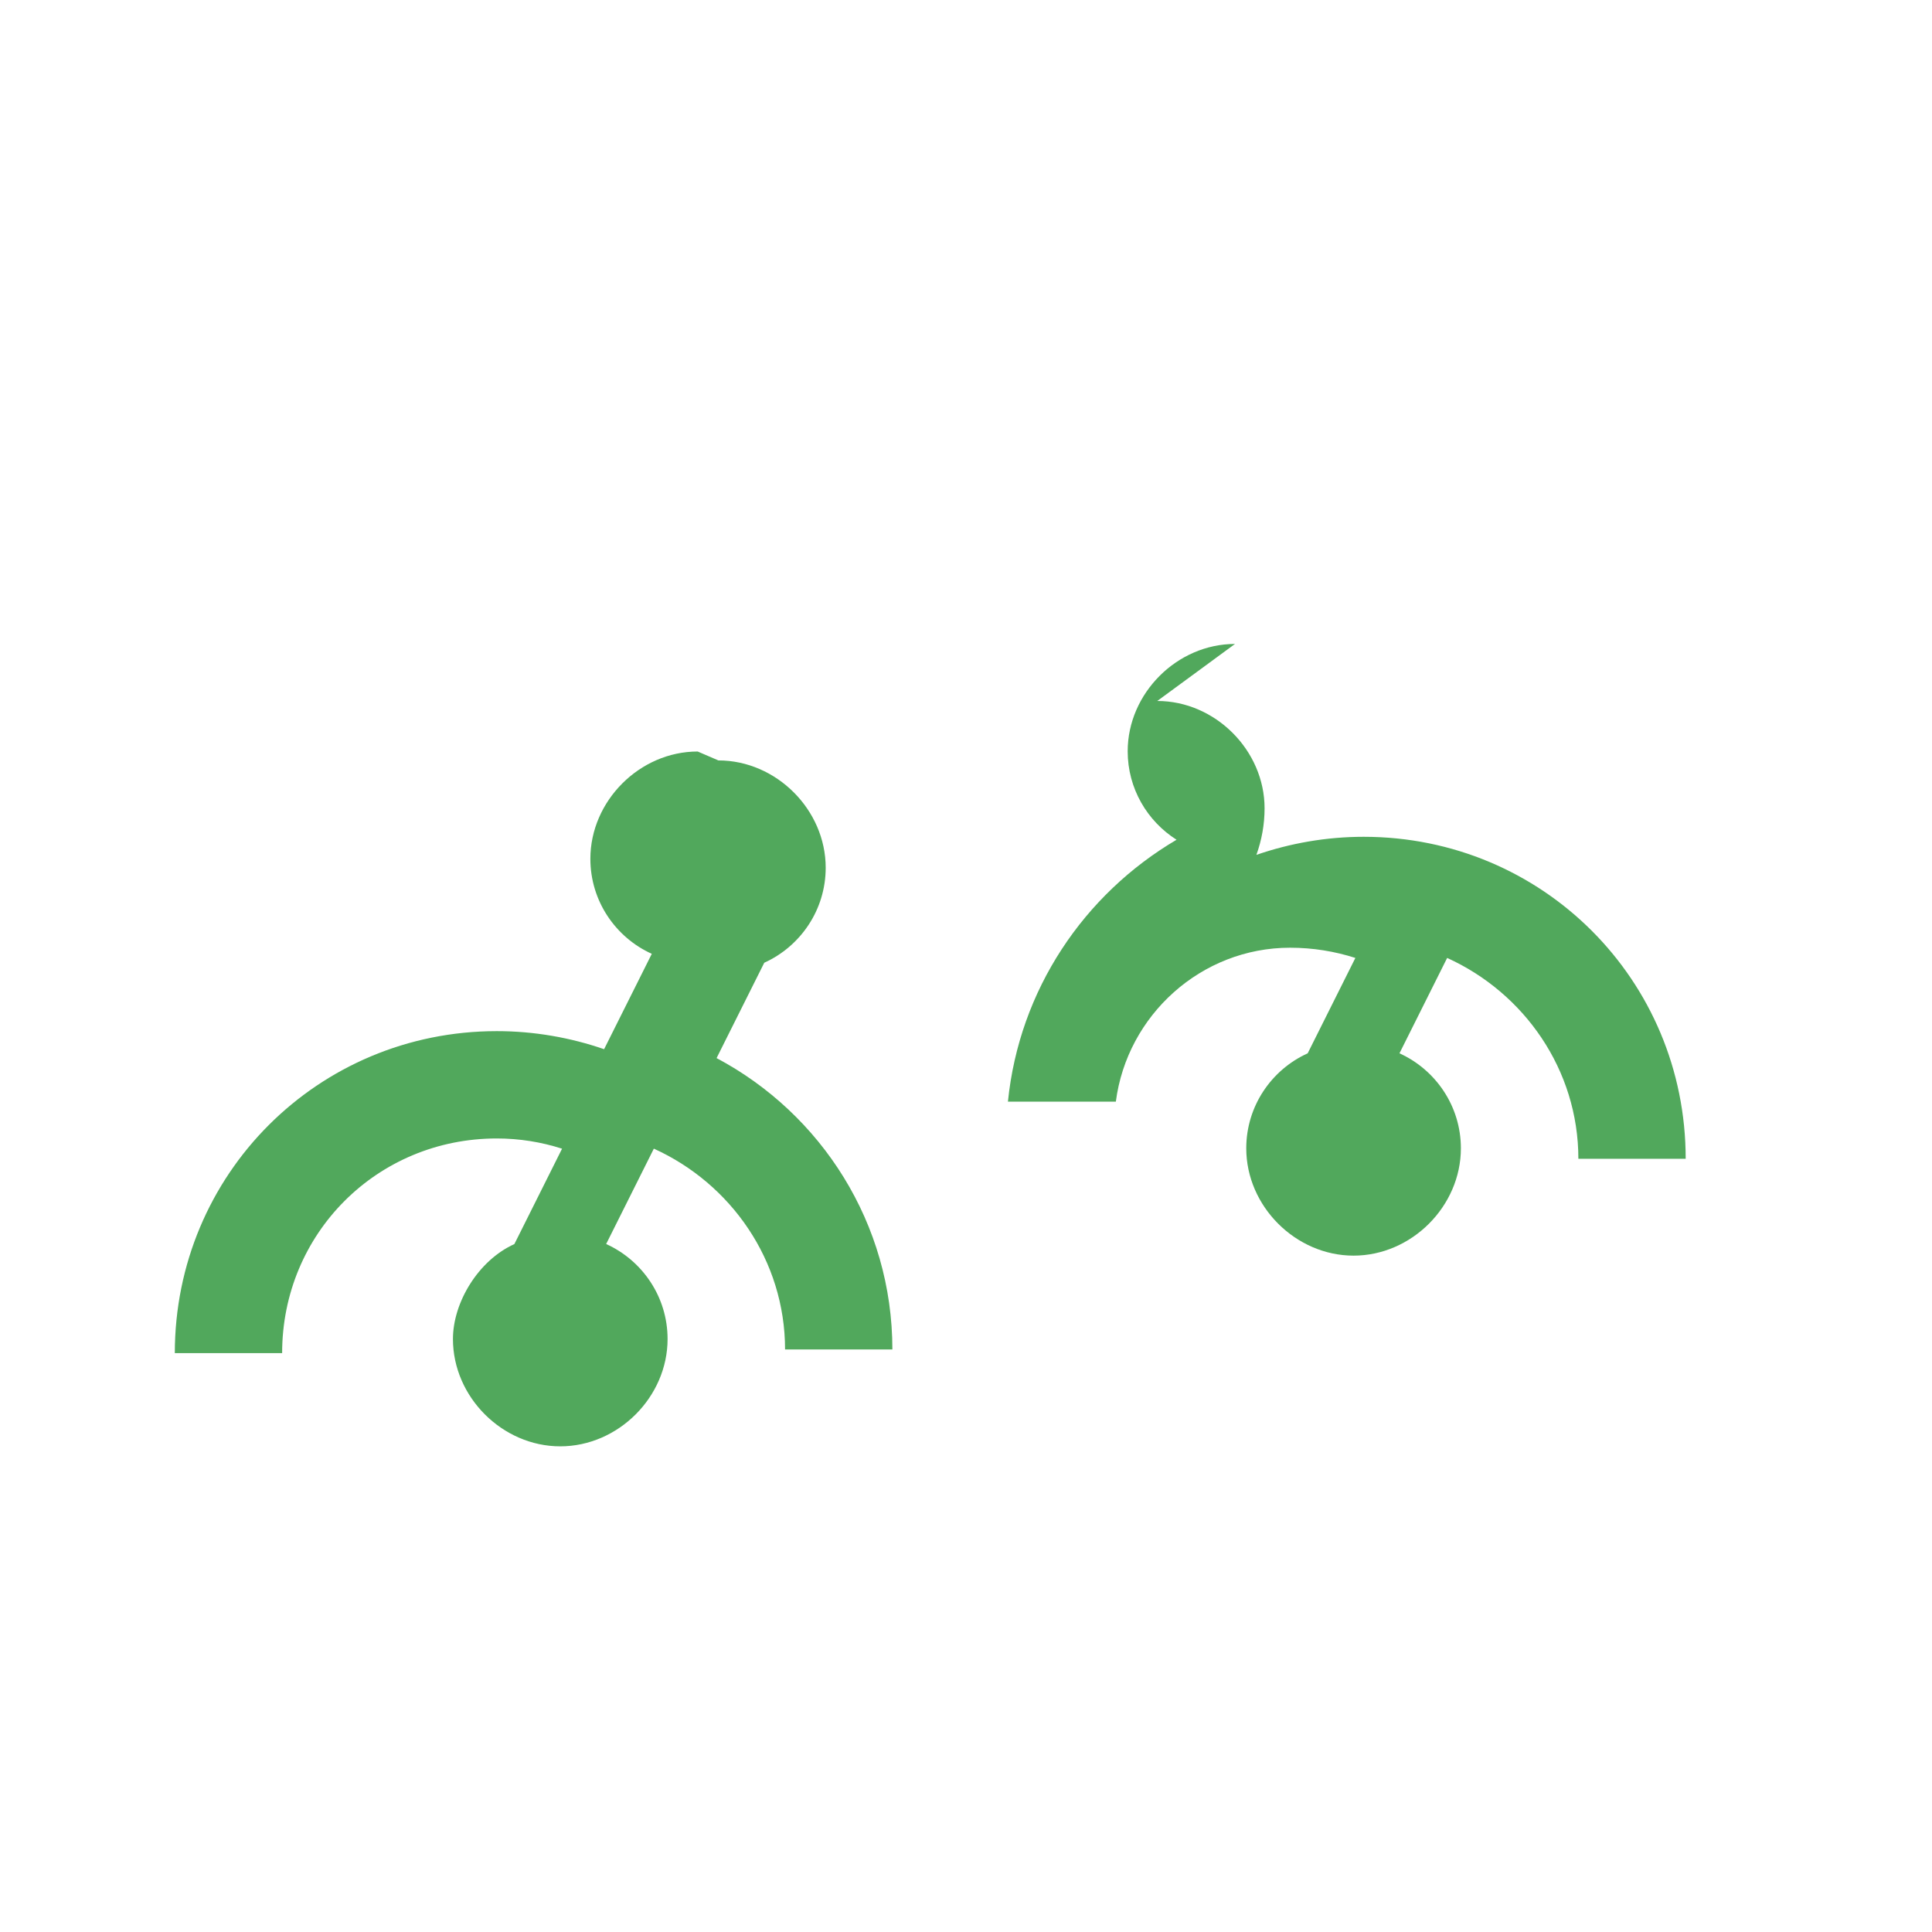
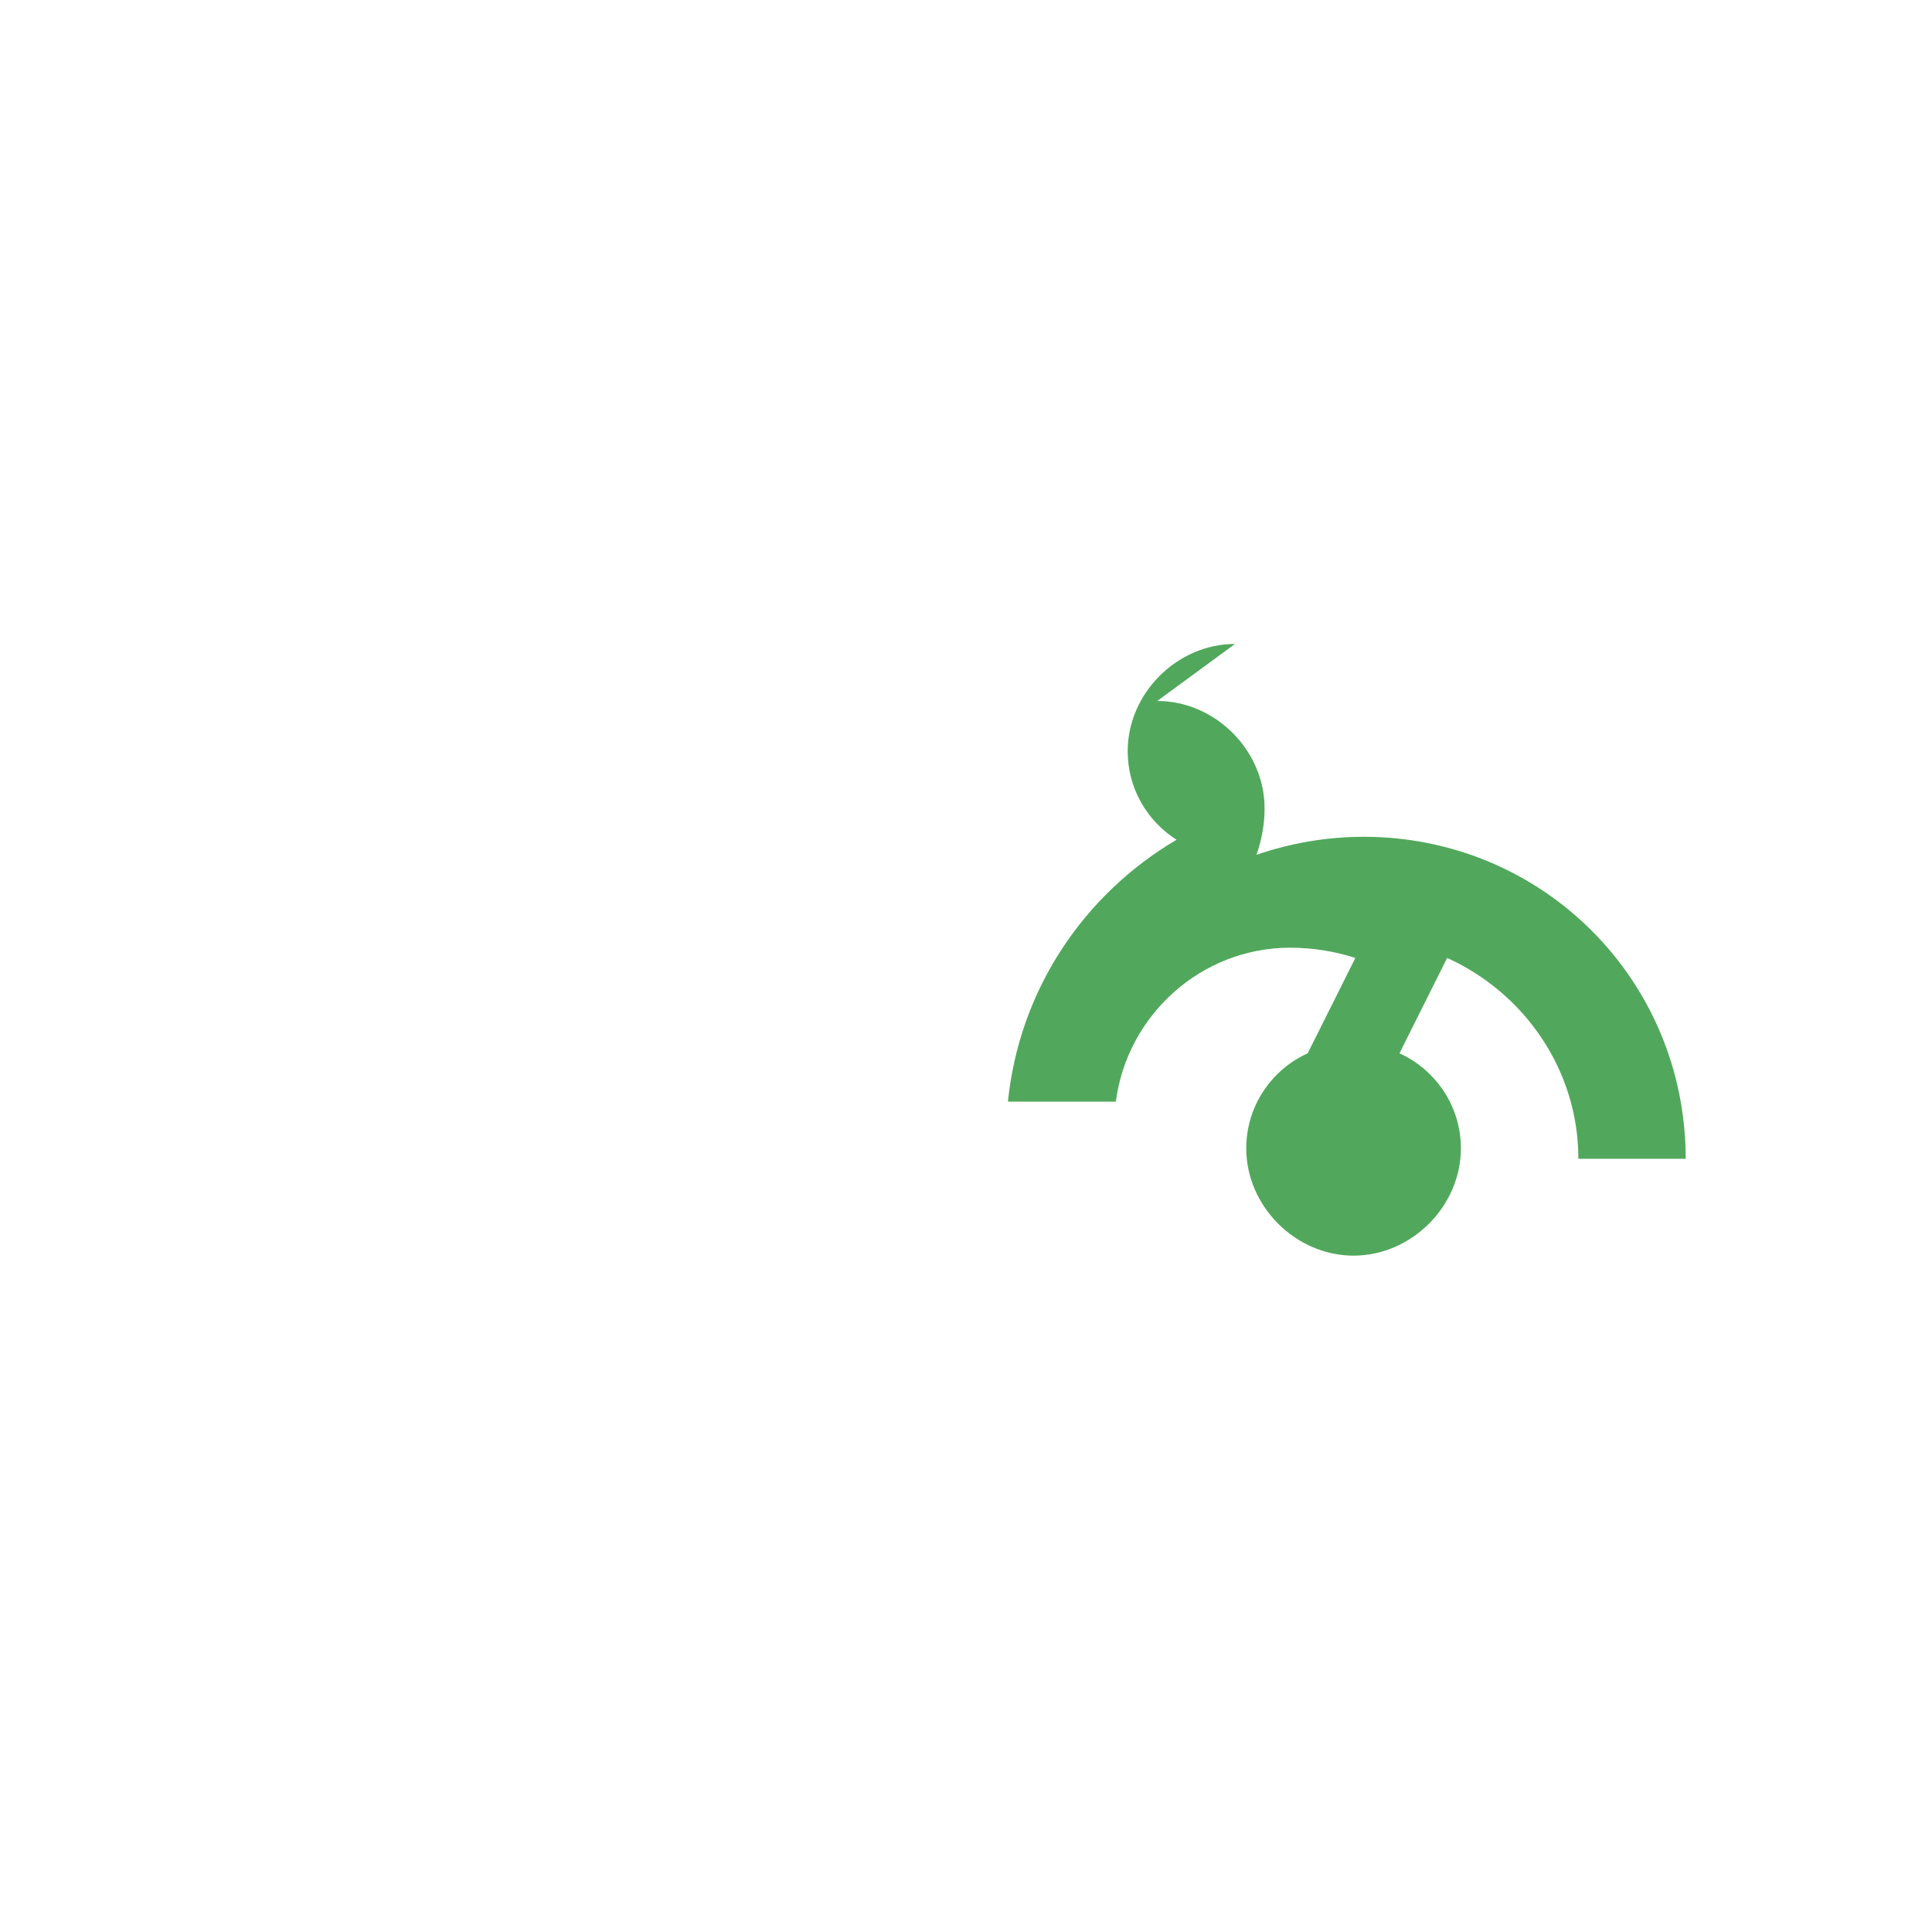
<svg xmlns="http://www.w3.org/2000/svg" width="512" height="512" version="1.1" viewBox="0 0 135.47 135.47">
  <g fill="#51a85c">
-     <path d="m48.921 52.695c-4.063 0-7.525 3.462-7.525 7.525 0 2.958 1.771 5.514 4.307 6.661l-3.344 6.687c-2.359-0.813-4.899-1.266-7.525-1.266-12.537 0-22.576 10.039-22.576 22.576h7.525c0-8.389 6.661-15.05 15.05-15.05 1.595 0 3.133 0.252 4.578 0.717l-3.344 6.688c-2.536 1.147-4.307 4.1-4.307 6.658 0 4.063 3.462 7.525 7.525 7.525s7.525-3.462 7.525-7.525c0-2.958-1.771-5.514-4.307-6.661l3.344-6.688c5.394 2.445 9.201 7.831 9.201 14.082h7.525c0-8.838-4.987-16.534-12.327-20.431l3.344-6.687c2.536-1.148 4.307-3.703 4.307-6.661 0-4.063-3.462-7.525-7.525-7.525zm0 7.525c-5e-6 0-1e-5 0-1e-5 0 0 0 0 0 0 0 0 0-5e-6 0-1e-5 0z" />
    <path d="m86.597 45.153c-4.063 0-7.525 3.462-7.525 7.525 0 2.607 1.368 4.898 3.426 6.205-6.495 3.824-11.031 10.524-11.823 18.363h7.567c0.784-6.056 5.976-10.793 12.217-10.793 1.594 0 3.134 0.253 4.578 0.717l-3.344 6.688c-2.536 1.148-4.307 3.703-4.307 6.661 0 4.063 3.462 7.525 7.525 7.525 4.063 0 7.525-3.462 7.525-7.525 0-2.958-1.771-5.514-4.307-6.661l3.344-6.688c5.394 2.445 9.201 7.831 9.201 14.082h7.525c0-12.537-10.039-22.576-22.576-22.576-2.626 0-5.166 0.453-7.525 1.266 0.368-1.023 0.573-2.123 0.573-3.265 0-4.063-3.462-7.525-7.525-7.525z" />
  </g>
</svg>